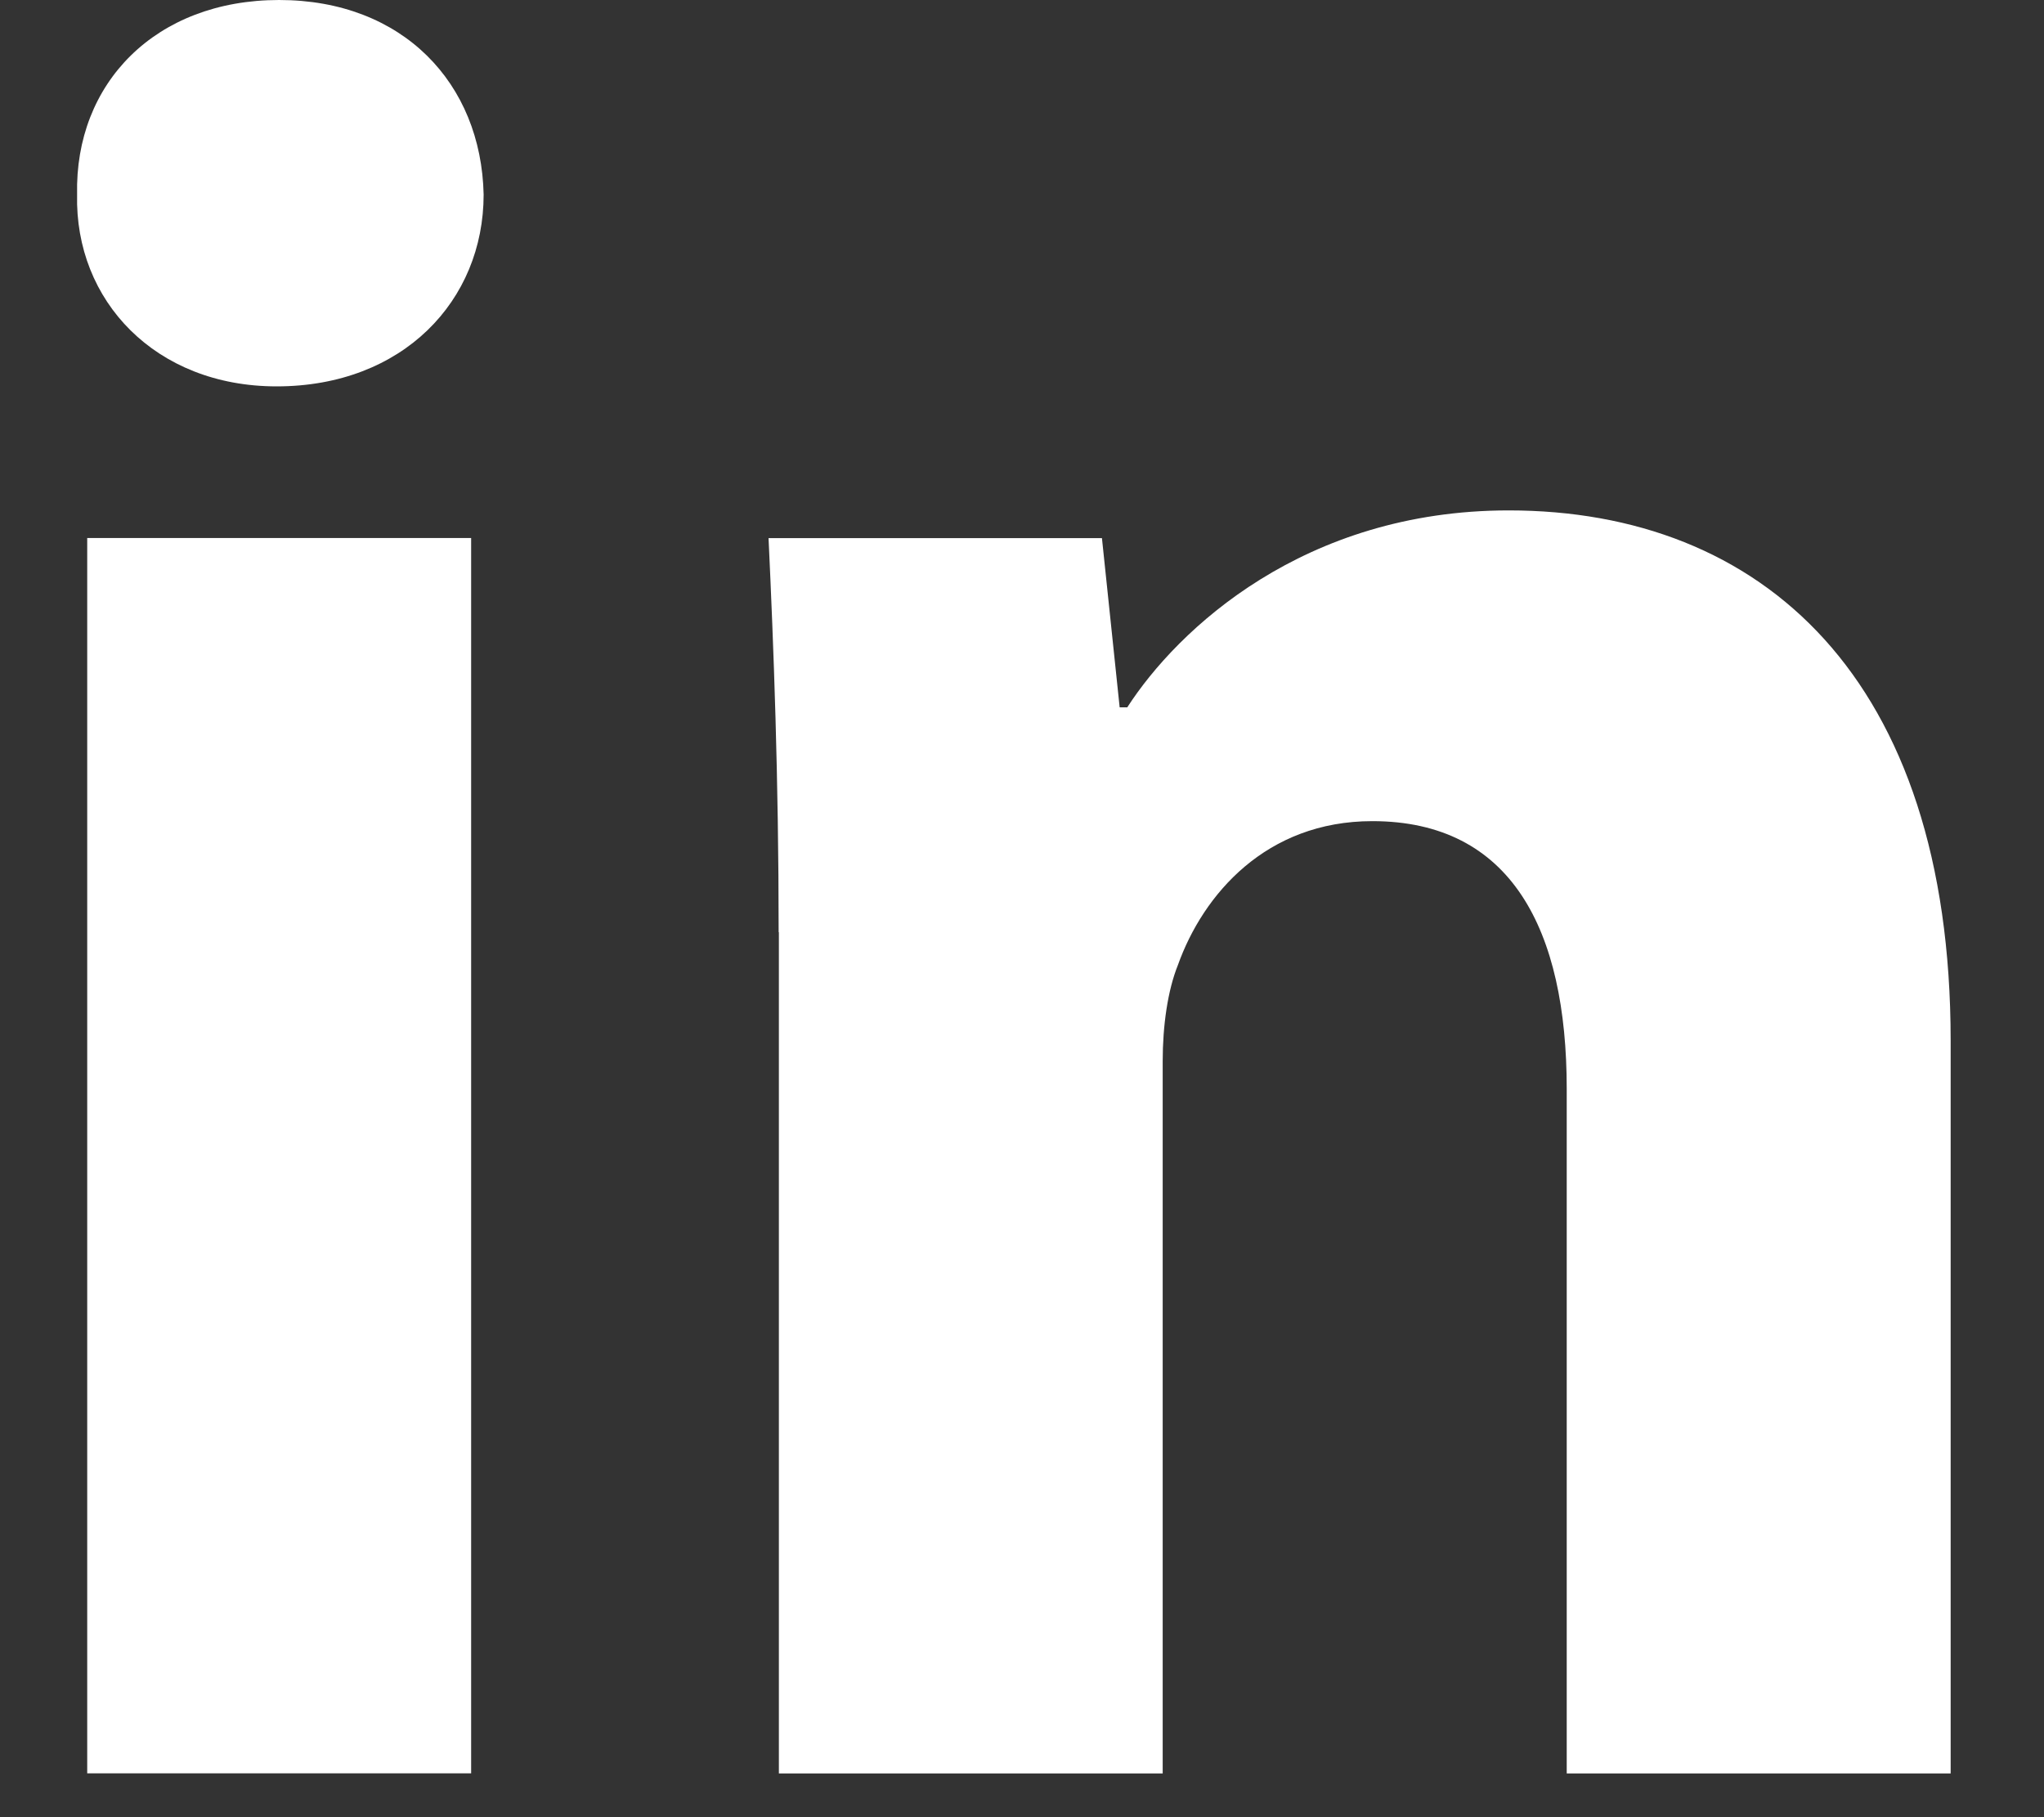
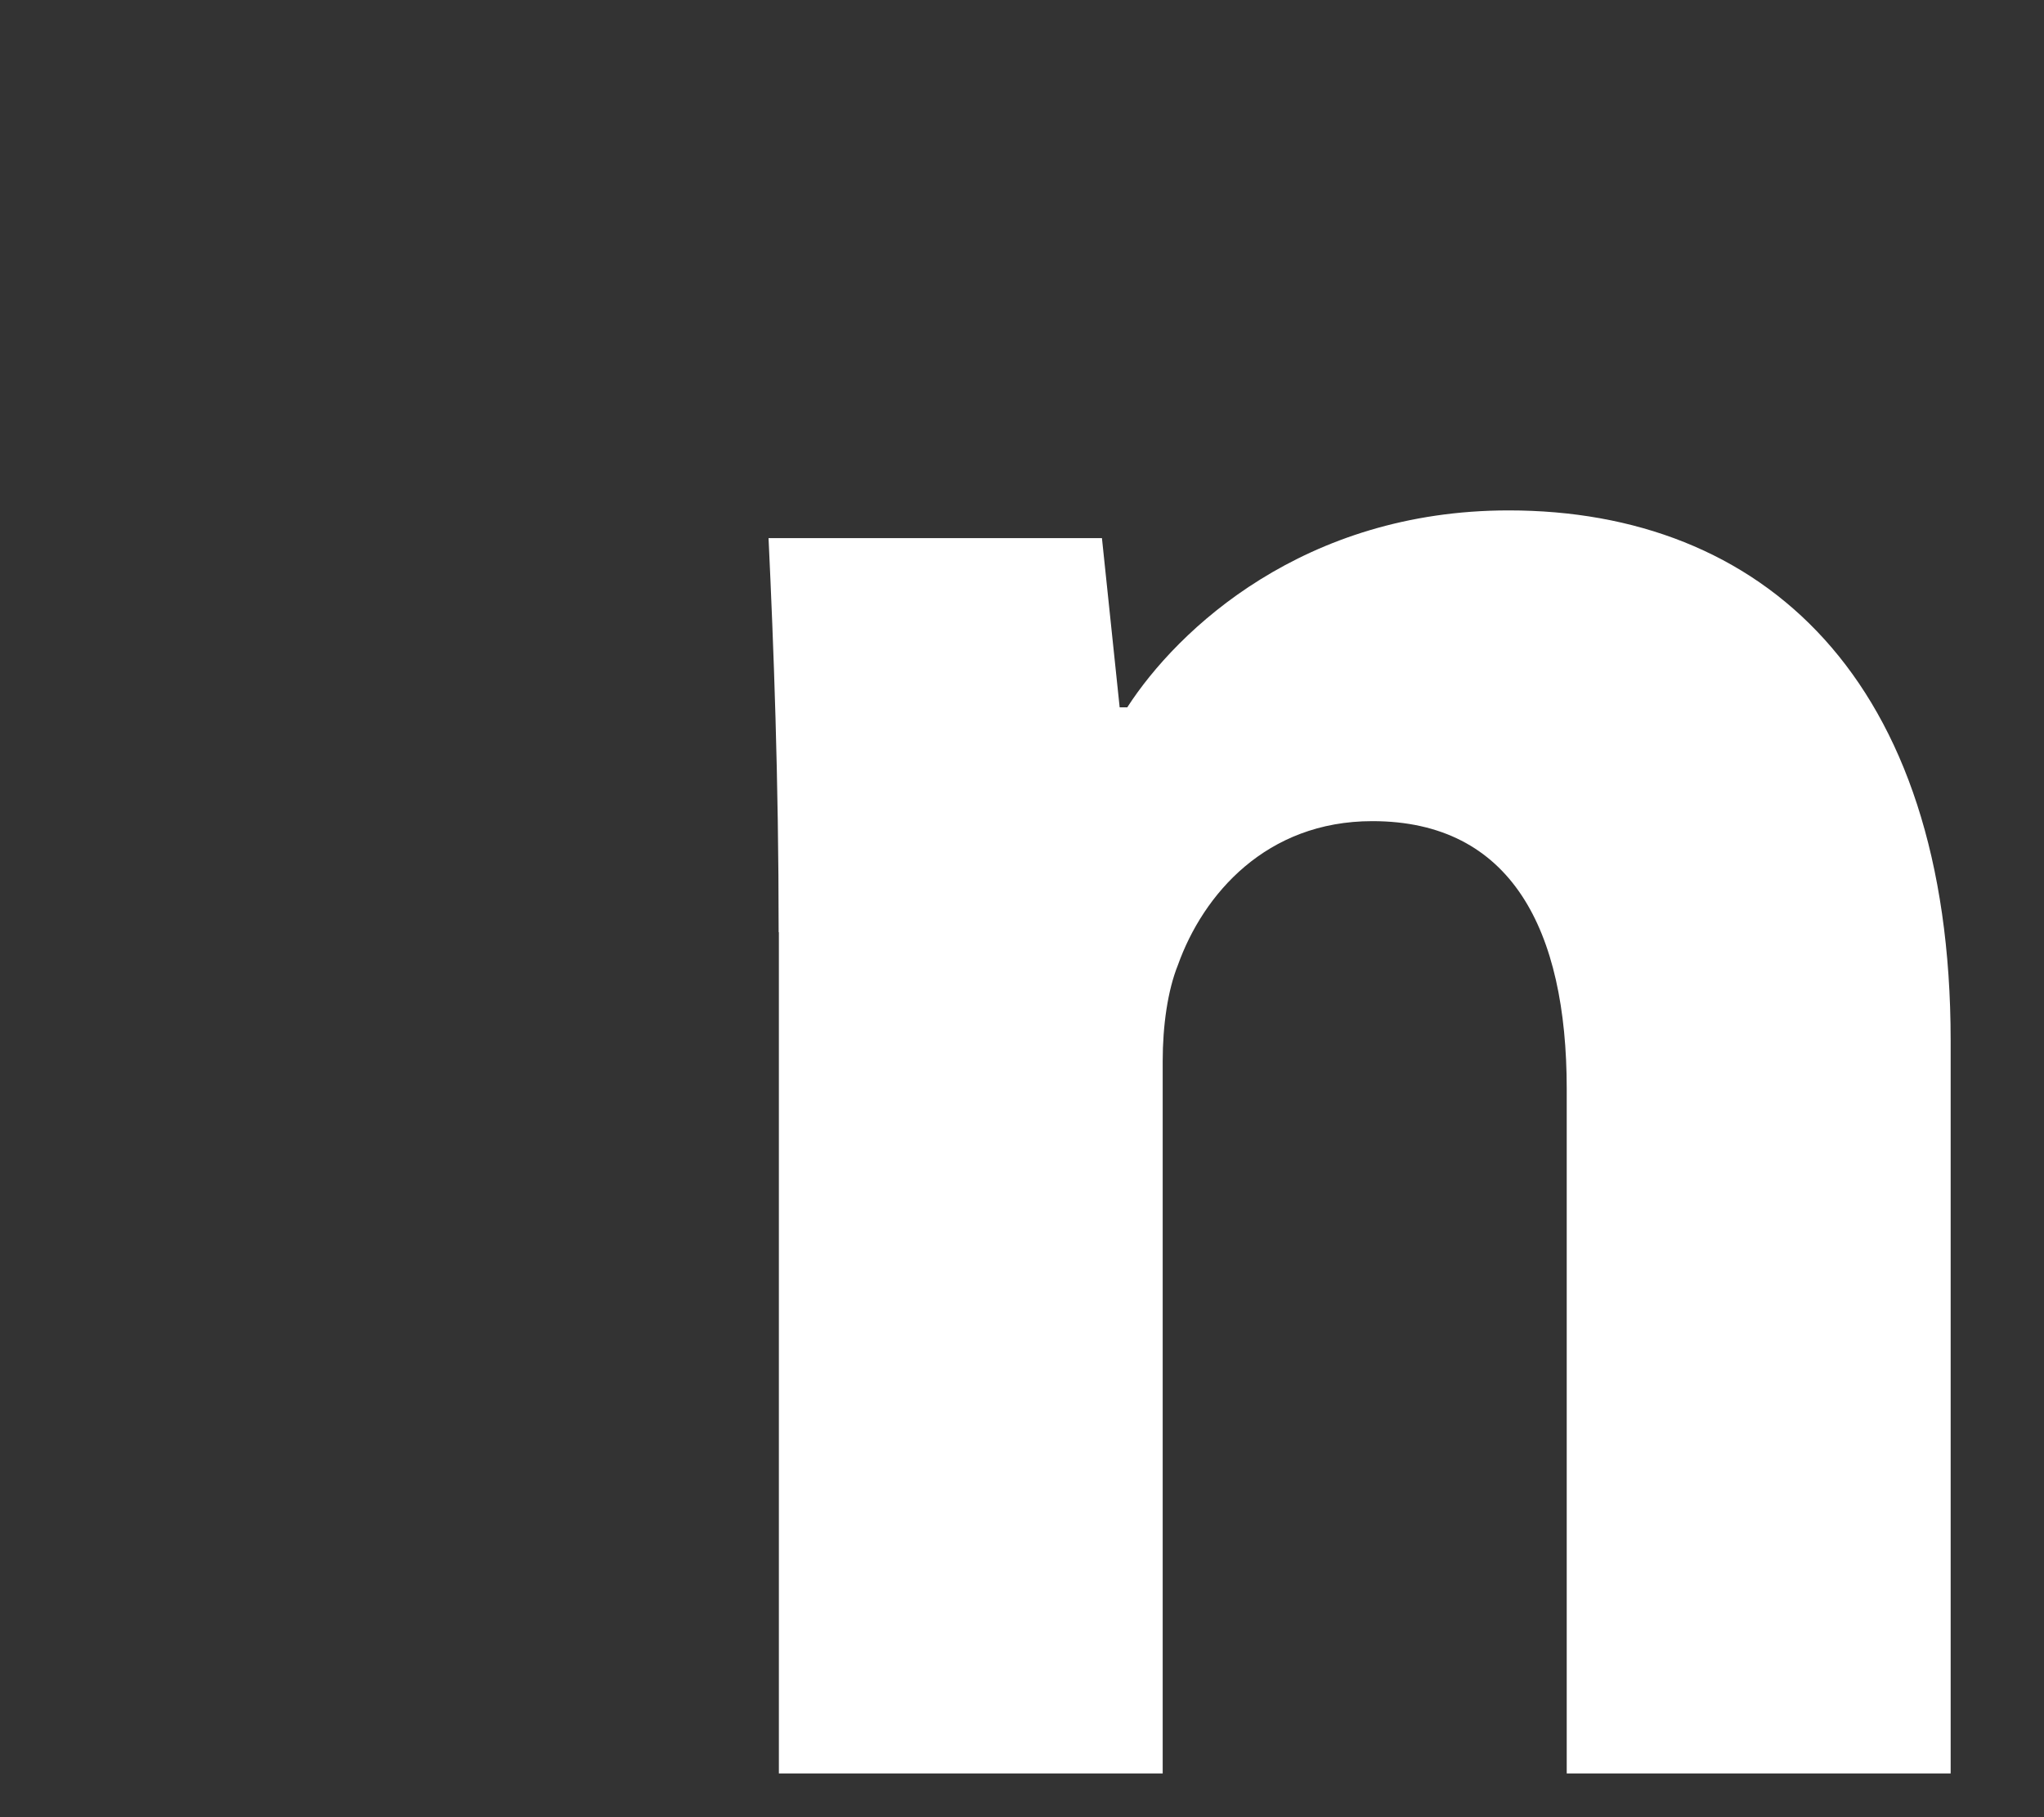
<svg xmlns="http://www.w3.org/2000/svg" width="18" height="16" viewBox="0 0 18 16" fill="none">
  <rect x="0" y="0" width="18" height="16" fill="#333333" stroke="none" />
-   <path fill-rule="evenodd" clip-rule="evenodd" d="M4.259 1.713C4.259 2.647 3.548 3.402 2.436 3.402C1.368 3.402 0.657 2.647 0.679 1.713C0.657 0.734 1.368 0 2.458 0C3.548 0 4.238 0.734 4.259 1.713ZM0.768 15.614V4.737H4.149V15.614H0.768V15.614Z" fill="white" />
  <path fill-rule="evenodd" clip-rule="evenodd" d="M6.857 8.208C6.857 6.851 6.813 5.695 6.768 4.738H9.704L9.86 6.228H9.927C10.372 5.539 11.484 4.494 13.286 4.494C15.509 4.494 17.178 5.962 17.178 9.164V15.615H13.797V9.588C13.797 8.185 13.308 7.23 12.085 7.23C11.15 7.23 10.595 7.875 10.373 8.497C10.283 8.72 10.239 9.031 10.239 9.343V15.615H6.859V8.208H6.857Z" fill="white" />
</svg>